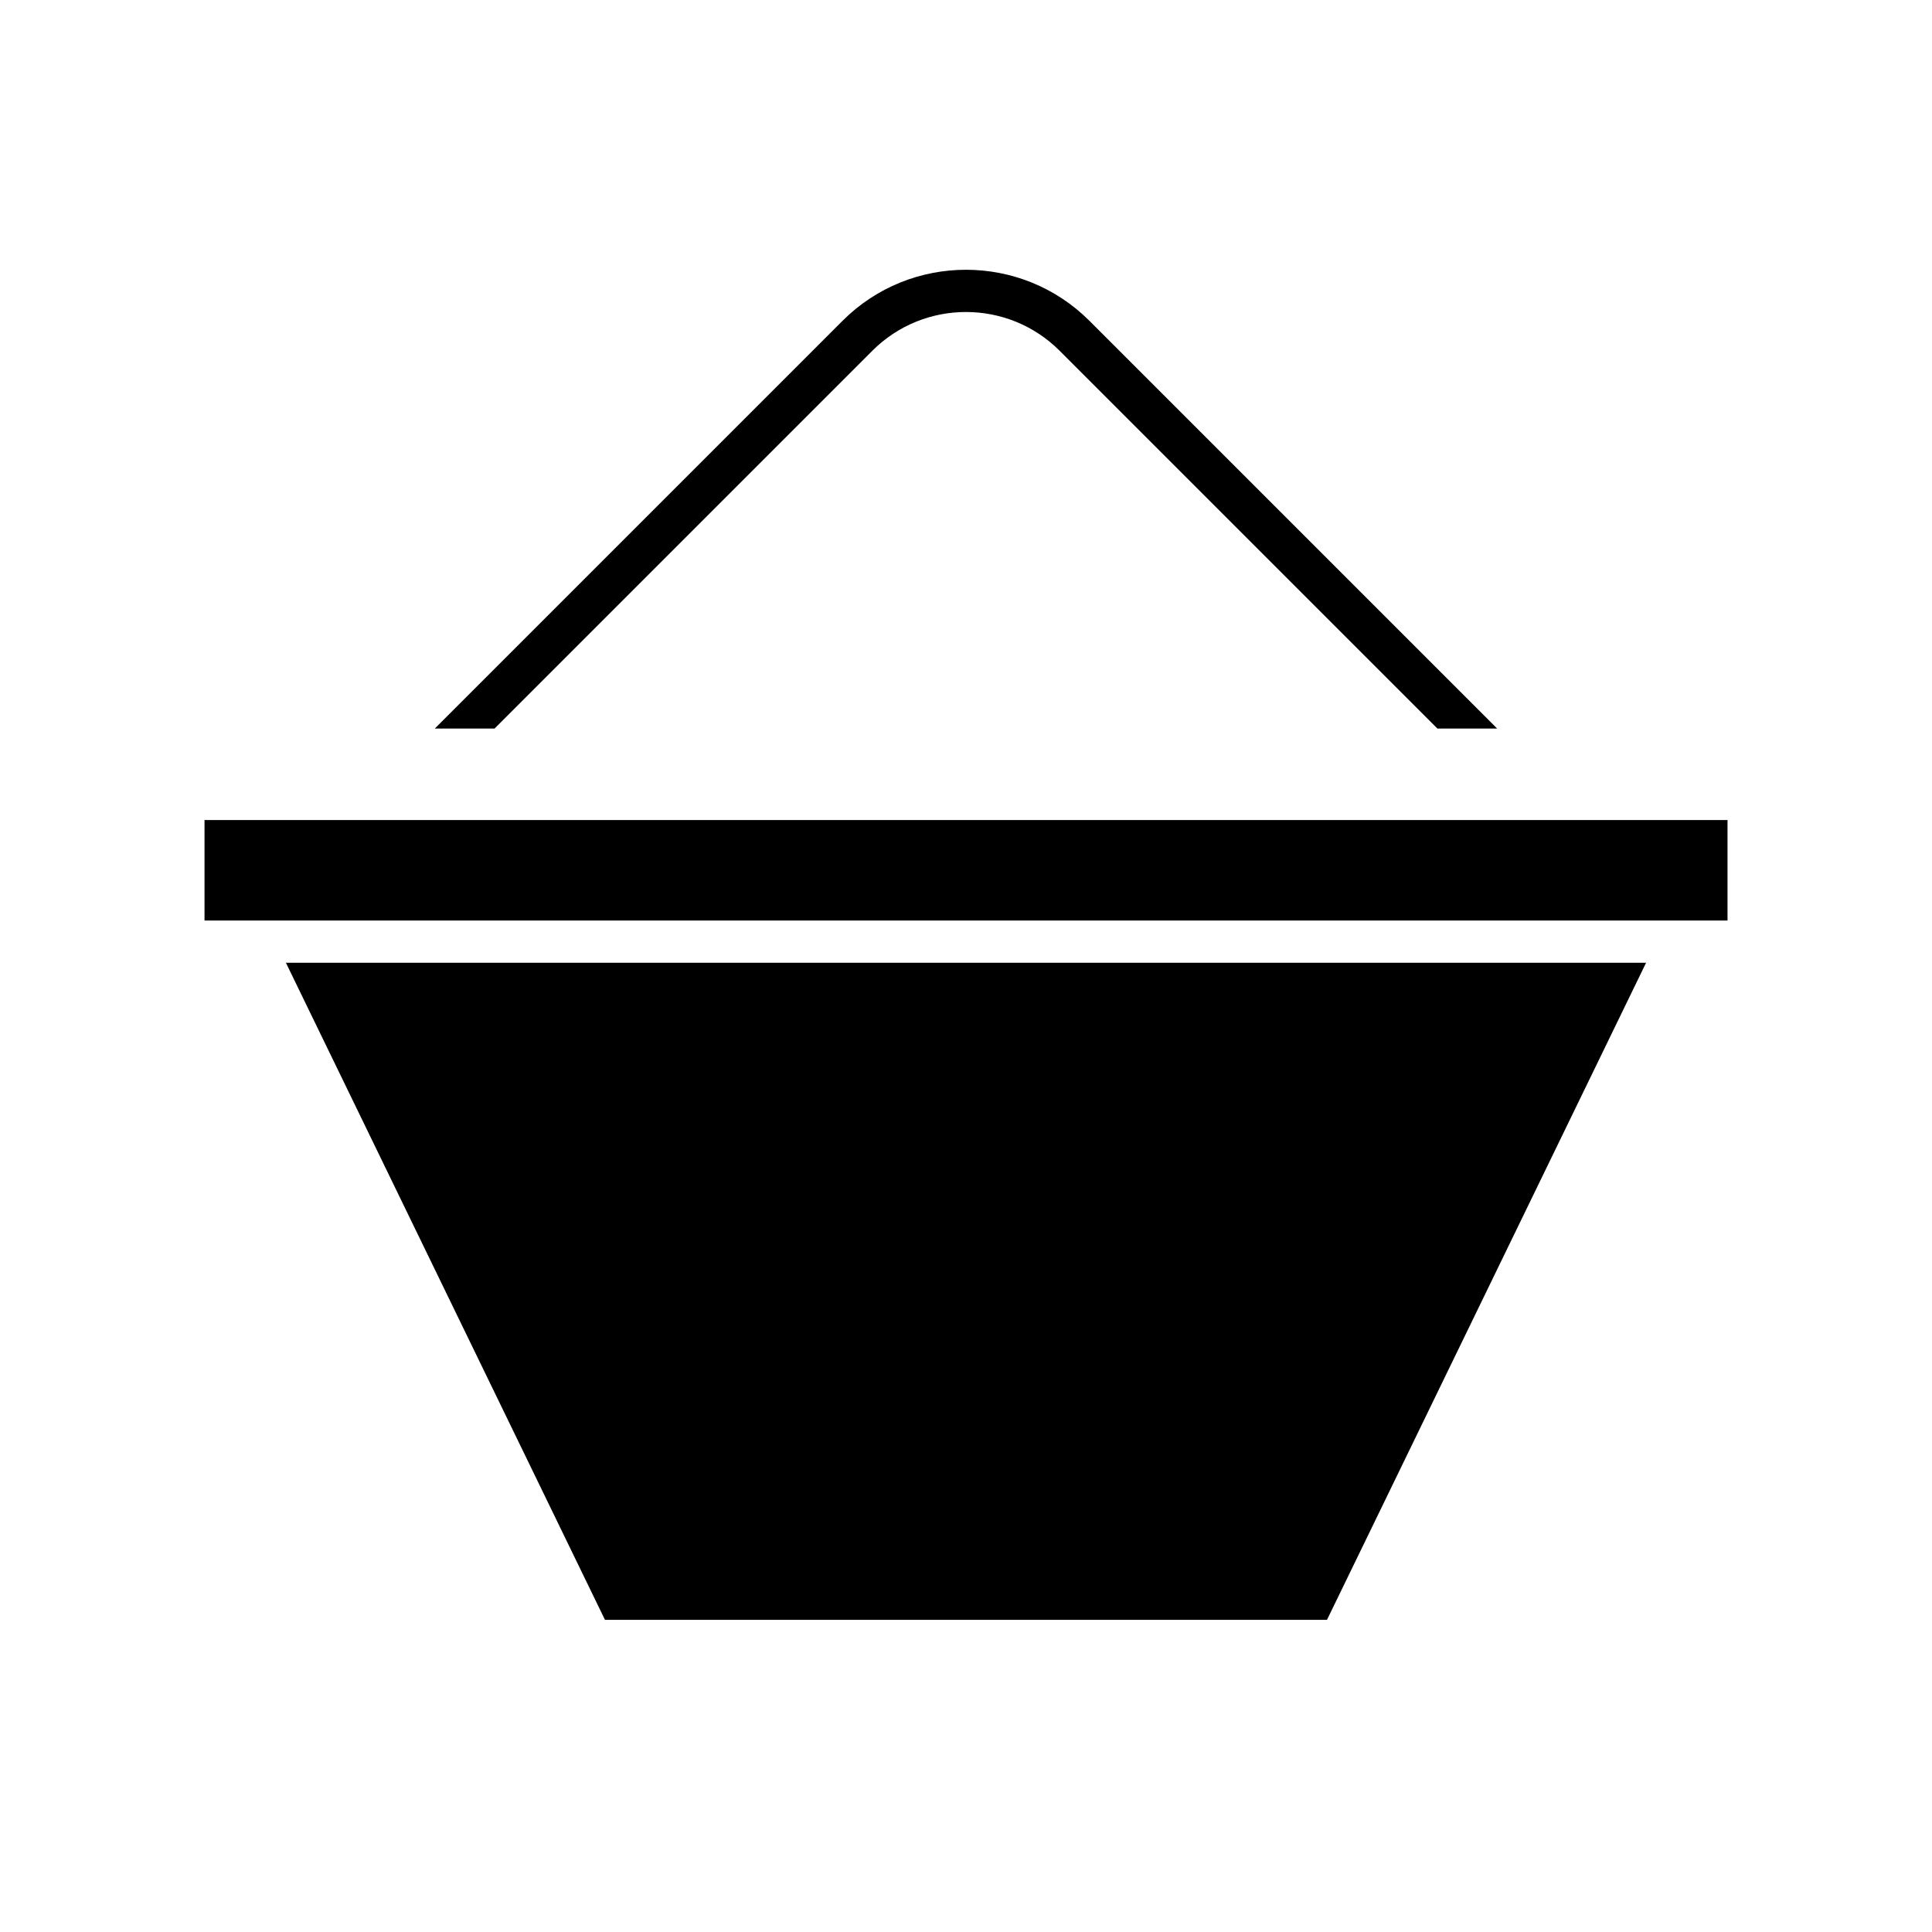
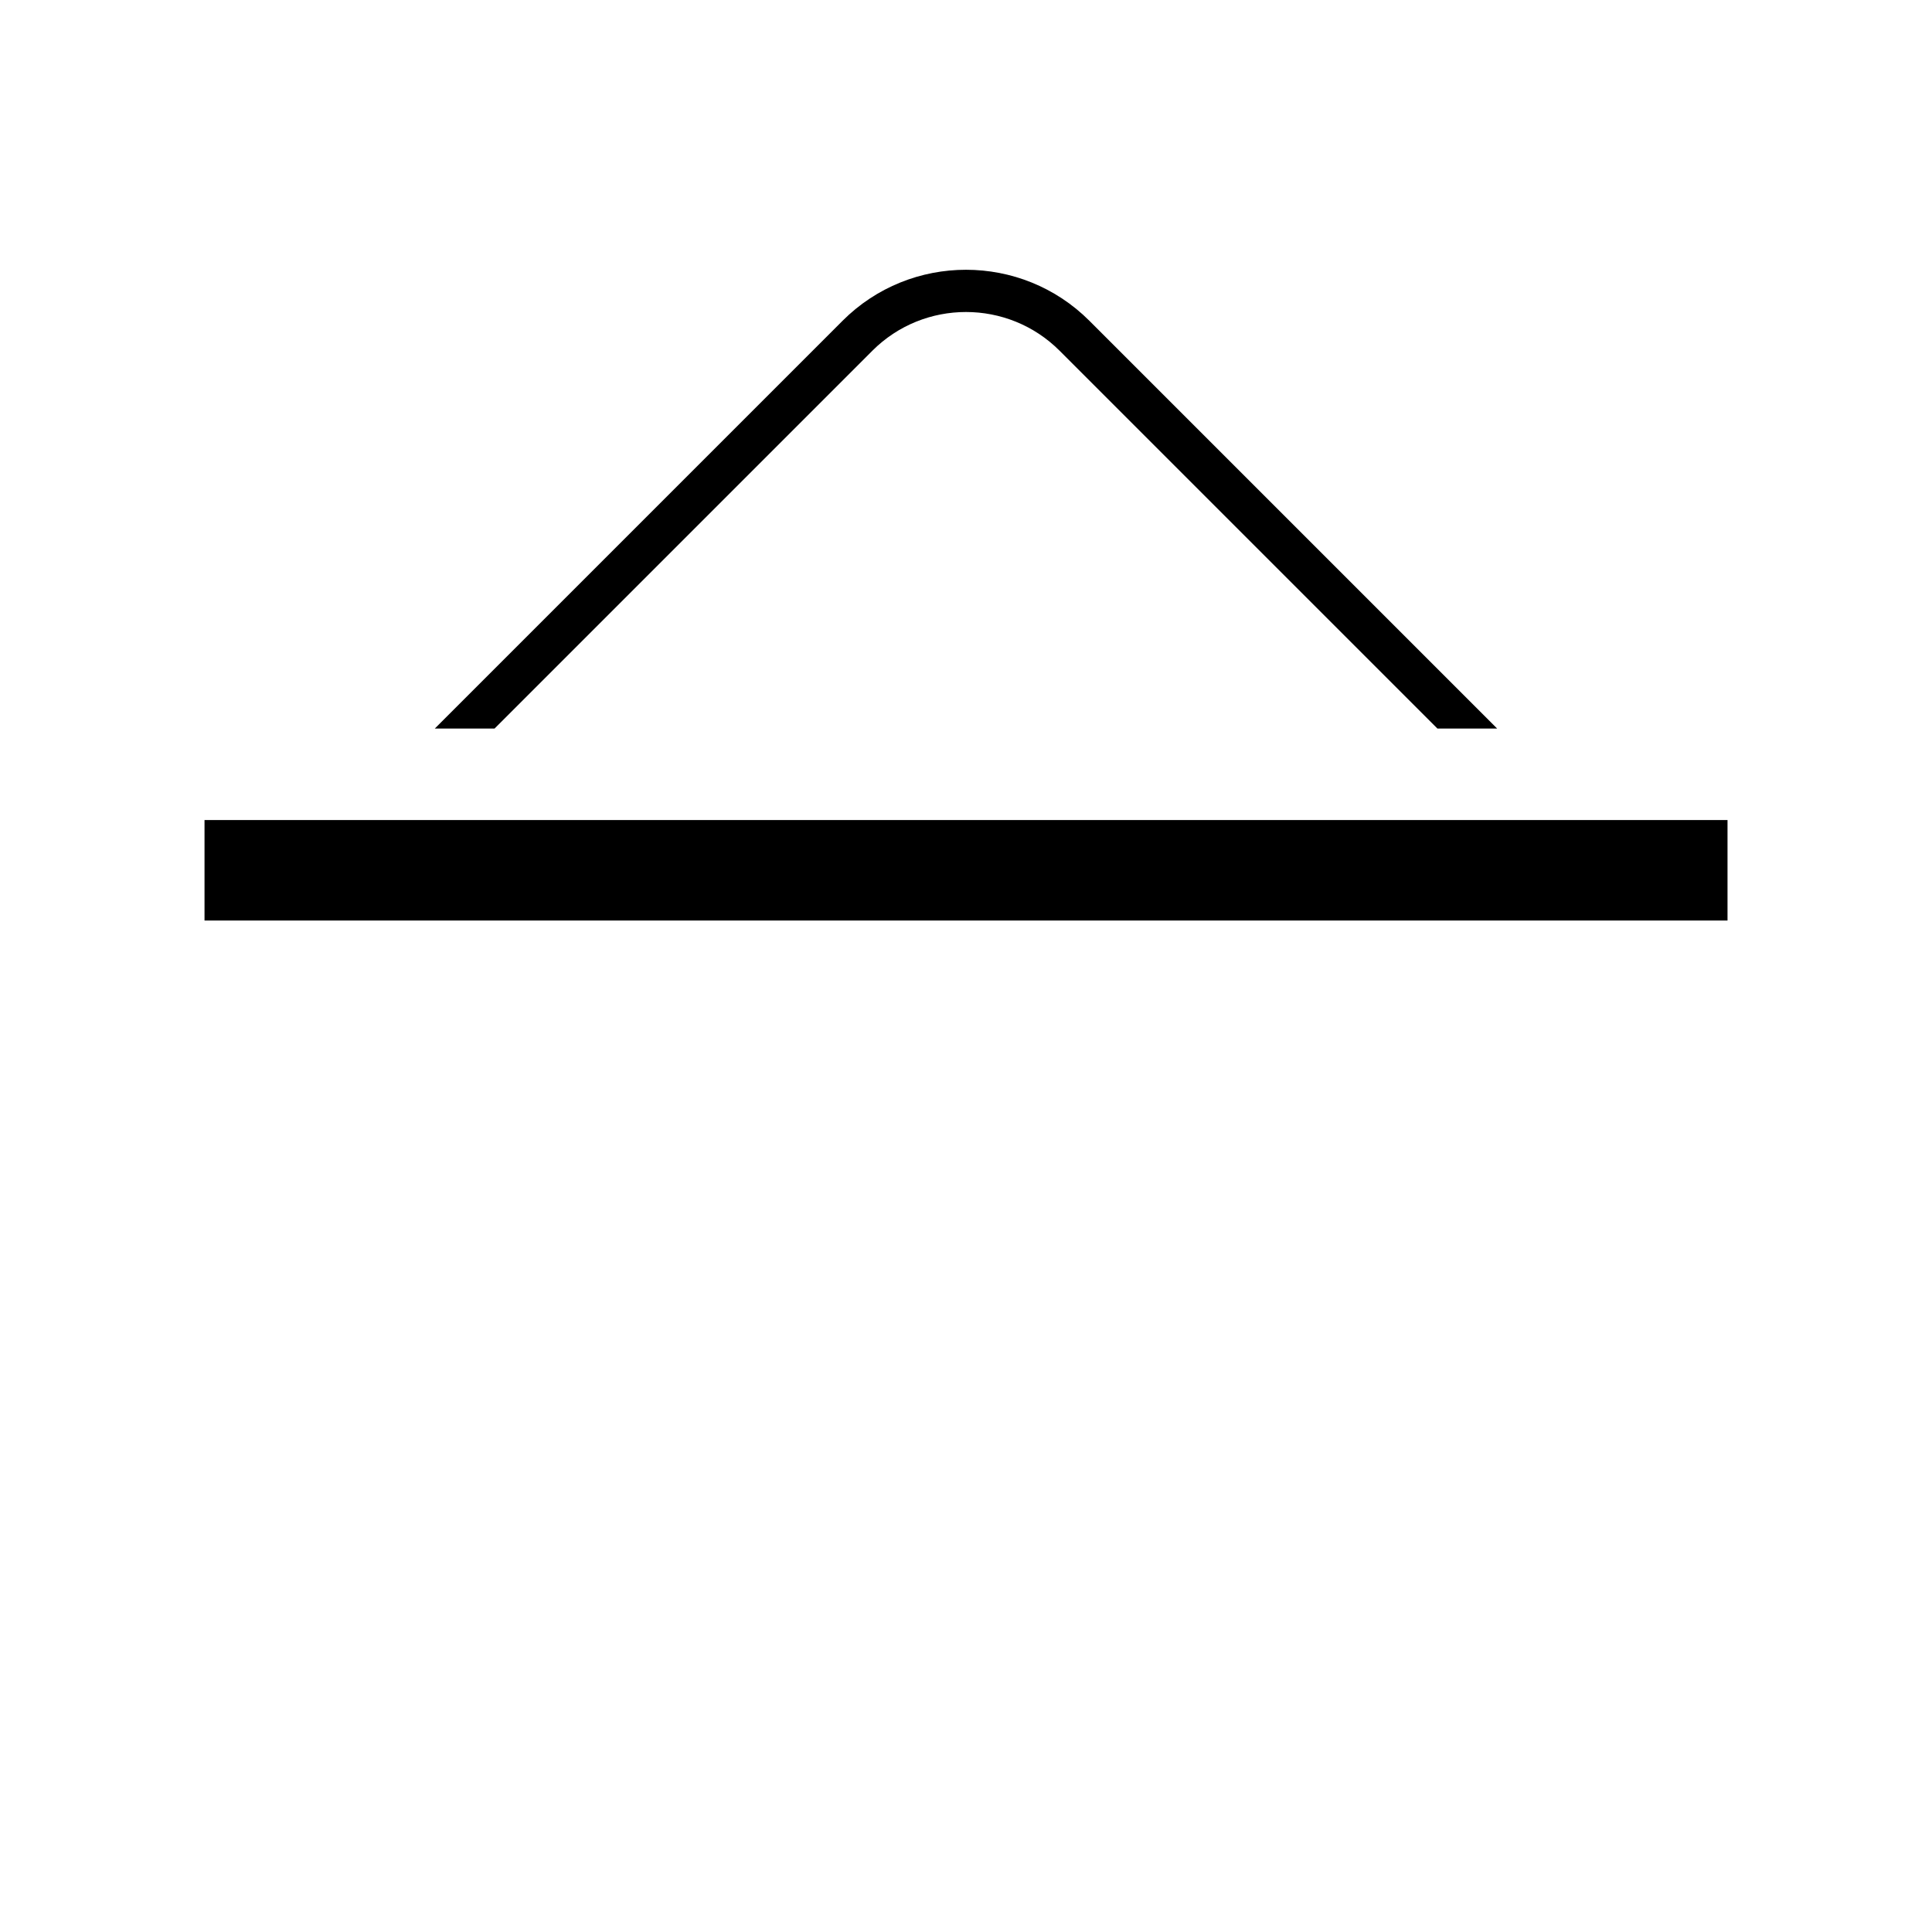
<svg xmlns="http://www.w3.org/2000/svg" fill="#000000" width="800px" height="800px" version="1.1" viewBox="144 144 512 512">
  <g>
    <path d="m367.28 229.02-108.05 108.05h15.832l100.13-100.13c13.68-13.676 35.934-13.668 49.605 0l100.13 100.13h15.832l-108.05-108.05c-18.039-18.039-47.395-18.039-65.434 0z" />
-     <path d="m580.23 399.14h-360.46l84.555 174.14h191.34z" />
    <path d="m198.2 361.32h403.61v26.629h-403.61z" />
  </g>
</svg>